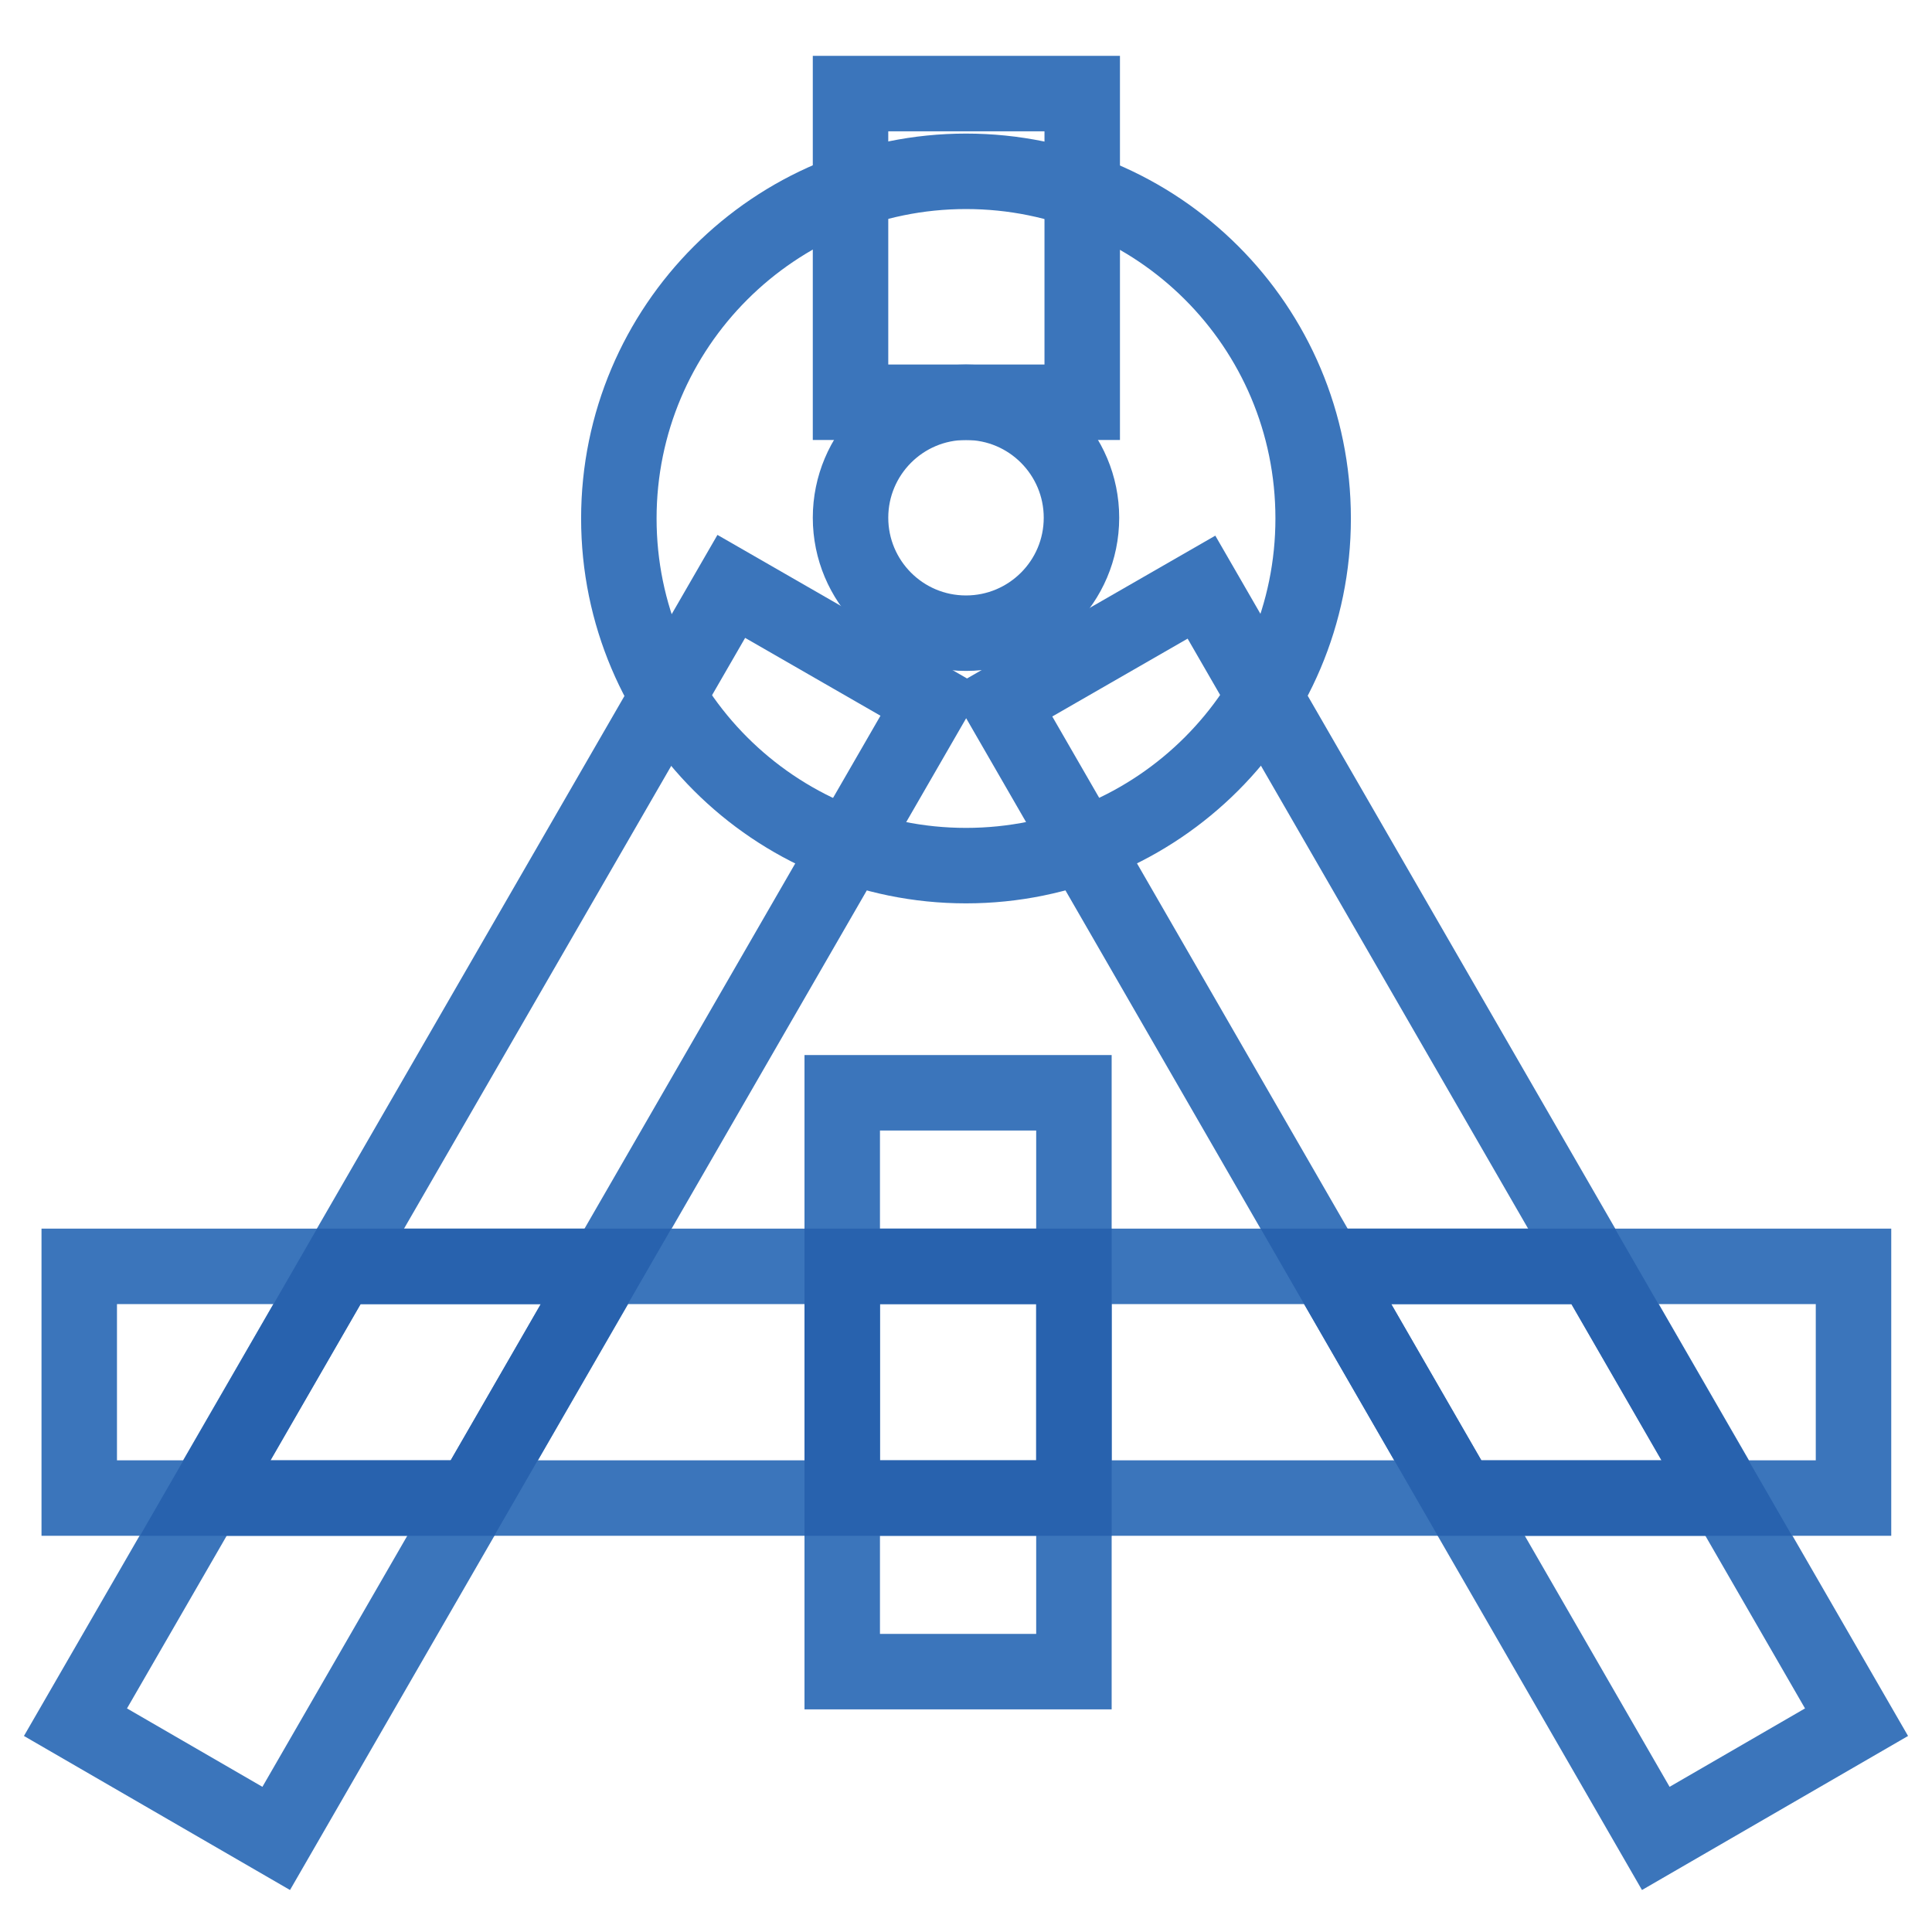
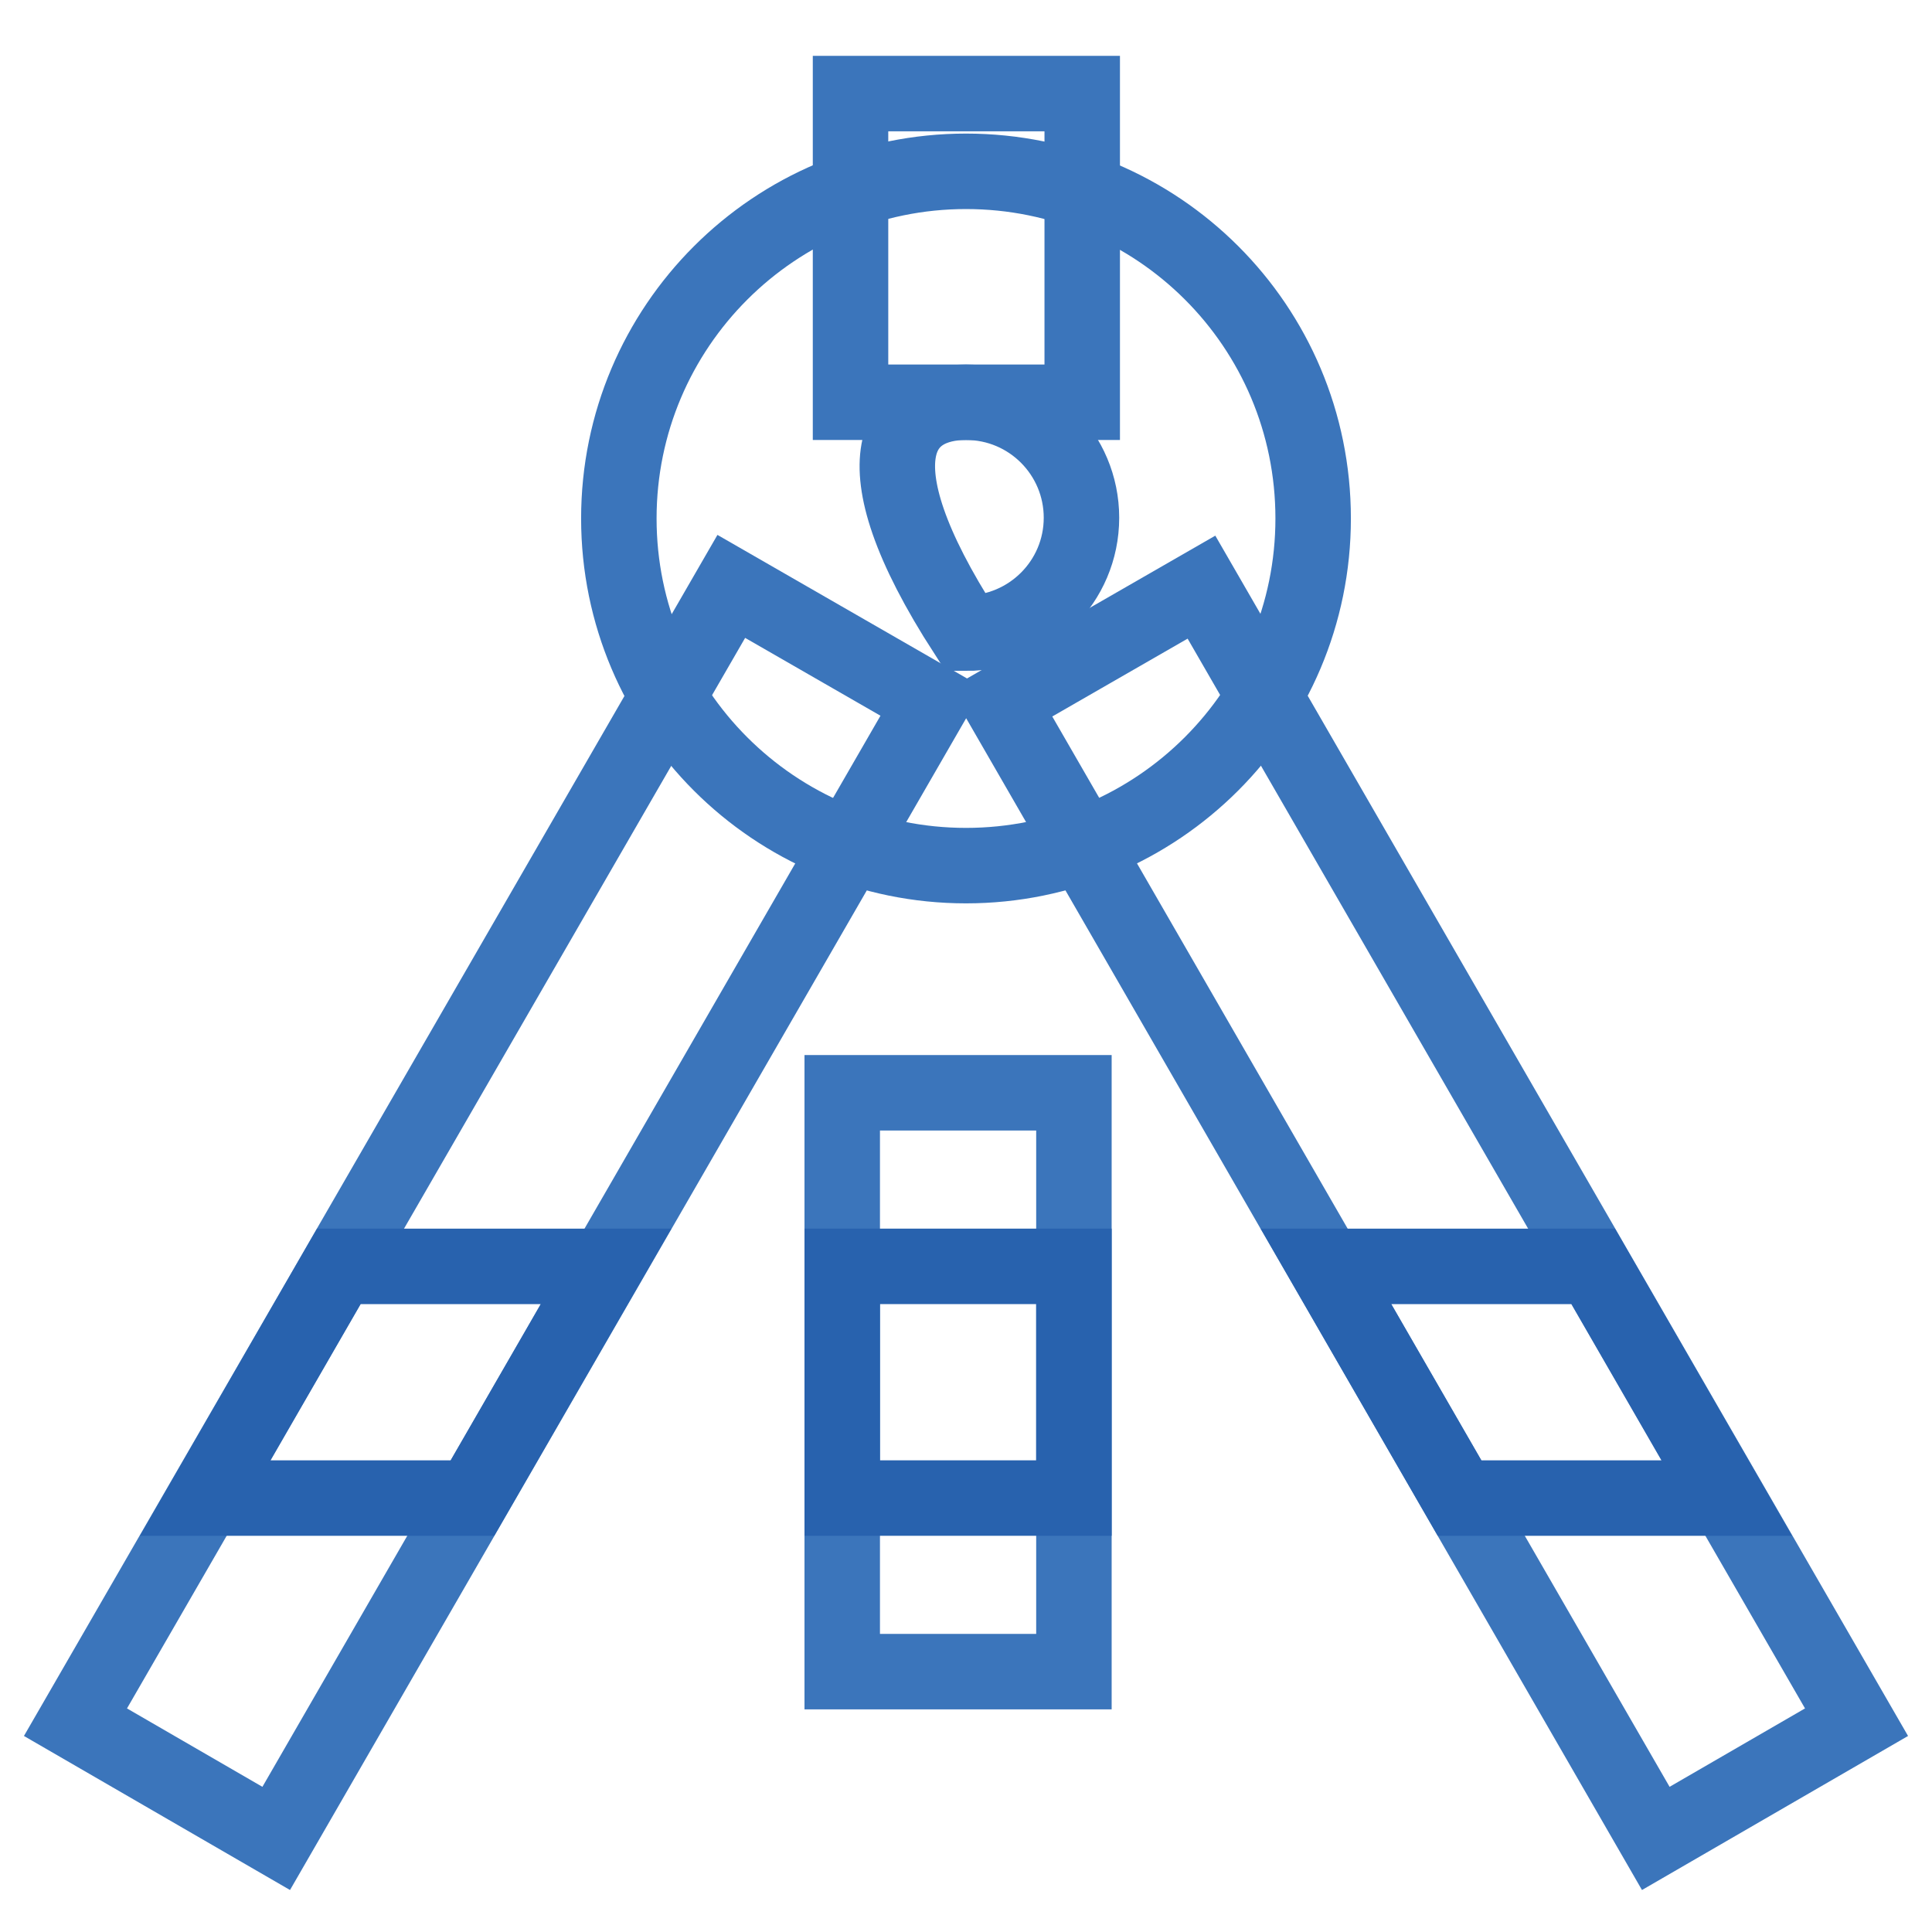
<svg xmlns="http://www.w3.org/2000/svg" version="1.1" x="0px" y="0px" viewBox="0 0 256 256" enable-background="new 0 0 256 256" xml:space="preserve">
  <g>
-     <path stroke-width="10" fill-opacity="0" stroke="#3b75bb" d="M128,53.3c8.5,0,15.3,6.9,15.3,15.3c0,8.5-6.9,15.3-15.3,15.3c-8.5,0-15.3-6.9-15.3-15.3l0,0 C112.7,60.2,119.5,53.3,128,53.3 M128,22.7c-25.4,0-46,20.6-46,46c0,25.4,20.6,46,46,46c25.4,0,46-20.6,46-46l0,0 C174,43.2,153.4,22.7,128,22.7z" />
+     <path stroke-width="10" fill-opacity="0" stroke="#3b75bb" d="M128,53.3c8.5,0,15.3,6.9,15.3,15.3c0,8.5-6.9,15.3-15.3,15.3l0,0 C112.7,60.2,119.5,53.3,128,53.3 M128,22.7c-25.4,0-46,20.6-46,46c0,25.4,20.6,46,46,46c25.4,0,46-20.6,46-46l0,0 C174,43.2,153.4,22.7,128,22.7z" />
    <path stroke-width="10" fill-opacity="0" stroke="#3b75bb" d="M10,228.2L96.9,77.7l26.6,15.3L36.6,243.6L10,228.2z M219.4,243.6L132.6,93.1l26.6-15.3L246,228.2 L219.4,243.6z" />
-     <path stroke-width="10" fill-opacity="0" stroke="#3b75bb" d="M10.5,167.8h235.1v30.7H10.5V167.8z" />
    <path stroke-width="10" fill-opacity="0" stroke="#2862ae" d="M193.4,198.5h35.4l-17.7-30.7h-35.4L193.4,198.5z M62.6,198.5l17.7-30.7H44.9l-17.7,30.7H62.6z" />
    <path stroke-width="10" fill-opacity="0" stroke="#3b75bb" d="M111.6,144.8h30.7v76.7h-30.7V144.8z" />
    <path stroke-width="10" fill-opacity="0" stroke="#2862ae" d="M111.6,167.8h30.7v30.7h-30.7V167.8z" />
    <path stroke-width="10" fill-opacity="0" stroke="#3b75bb" d="M112.7,12.4h30.7v40.9h-30.7V12.4z" />
  </g>
</svg>